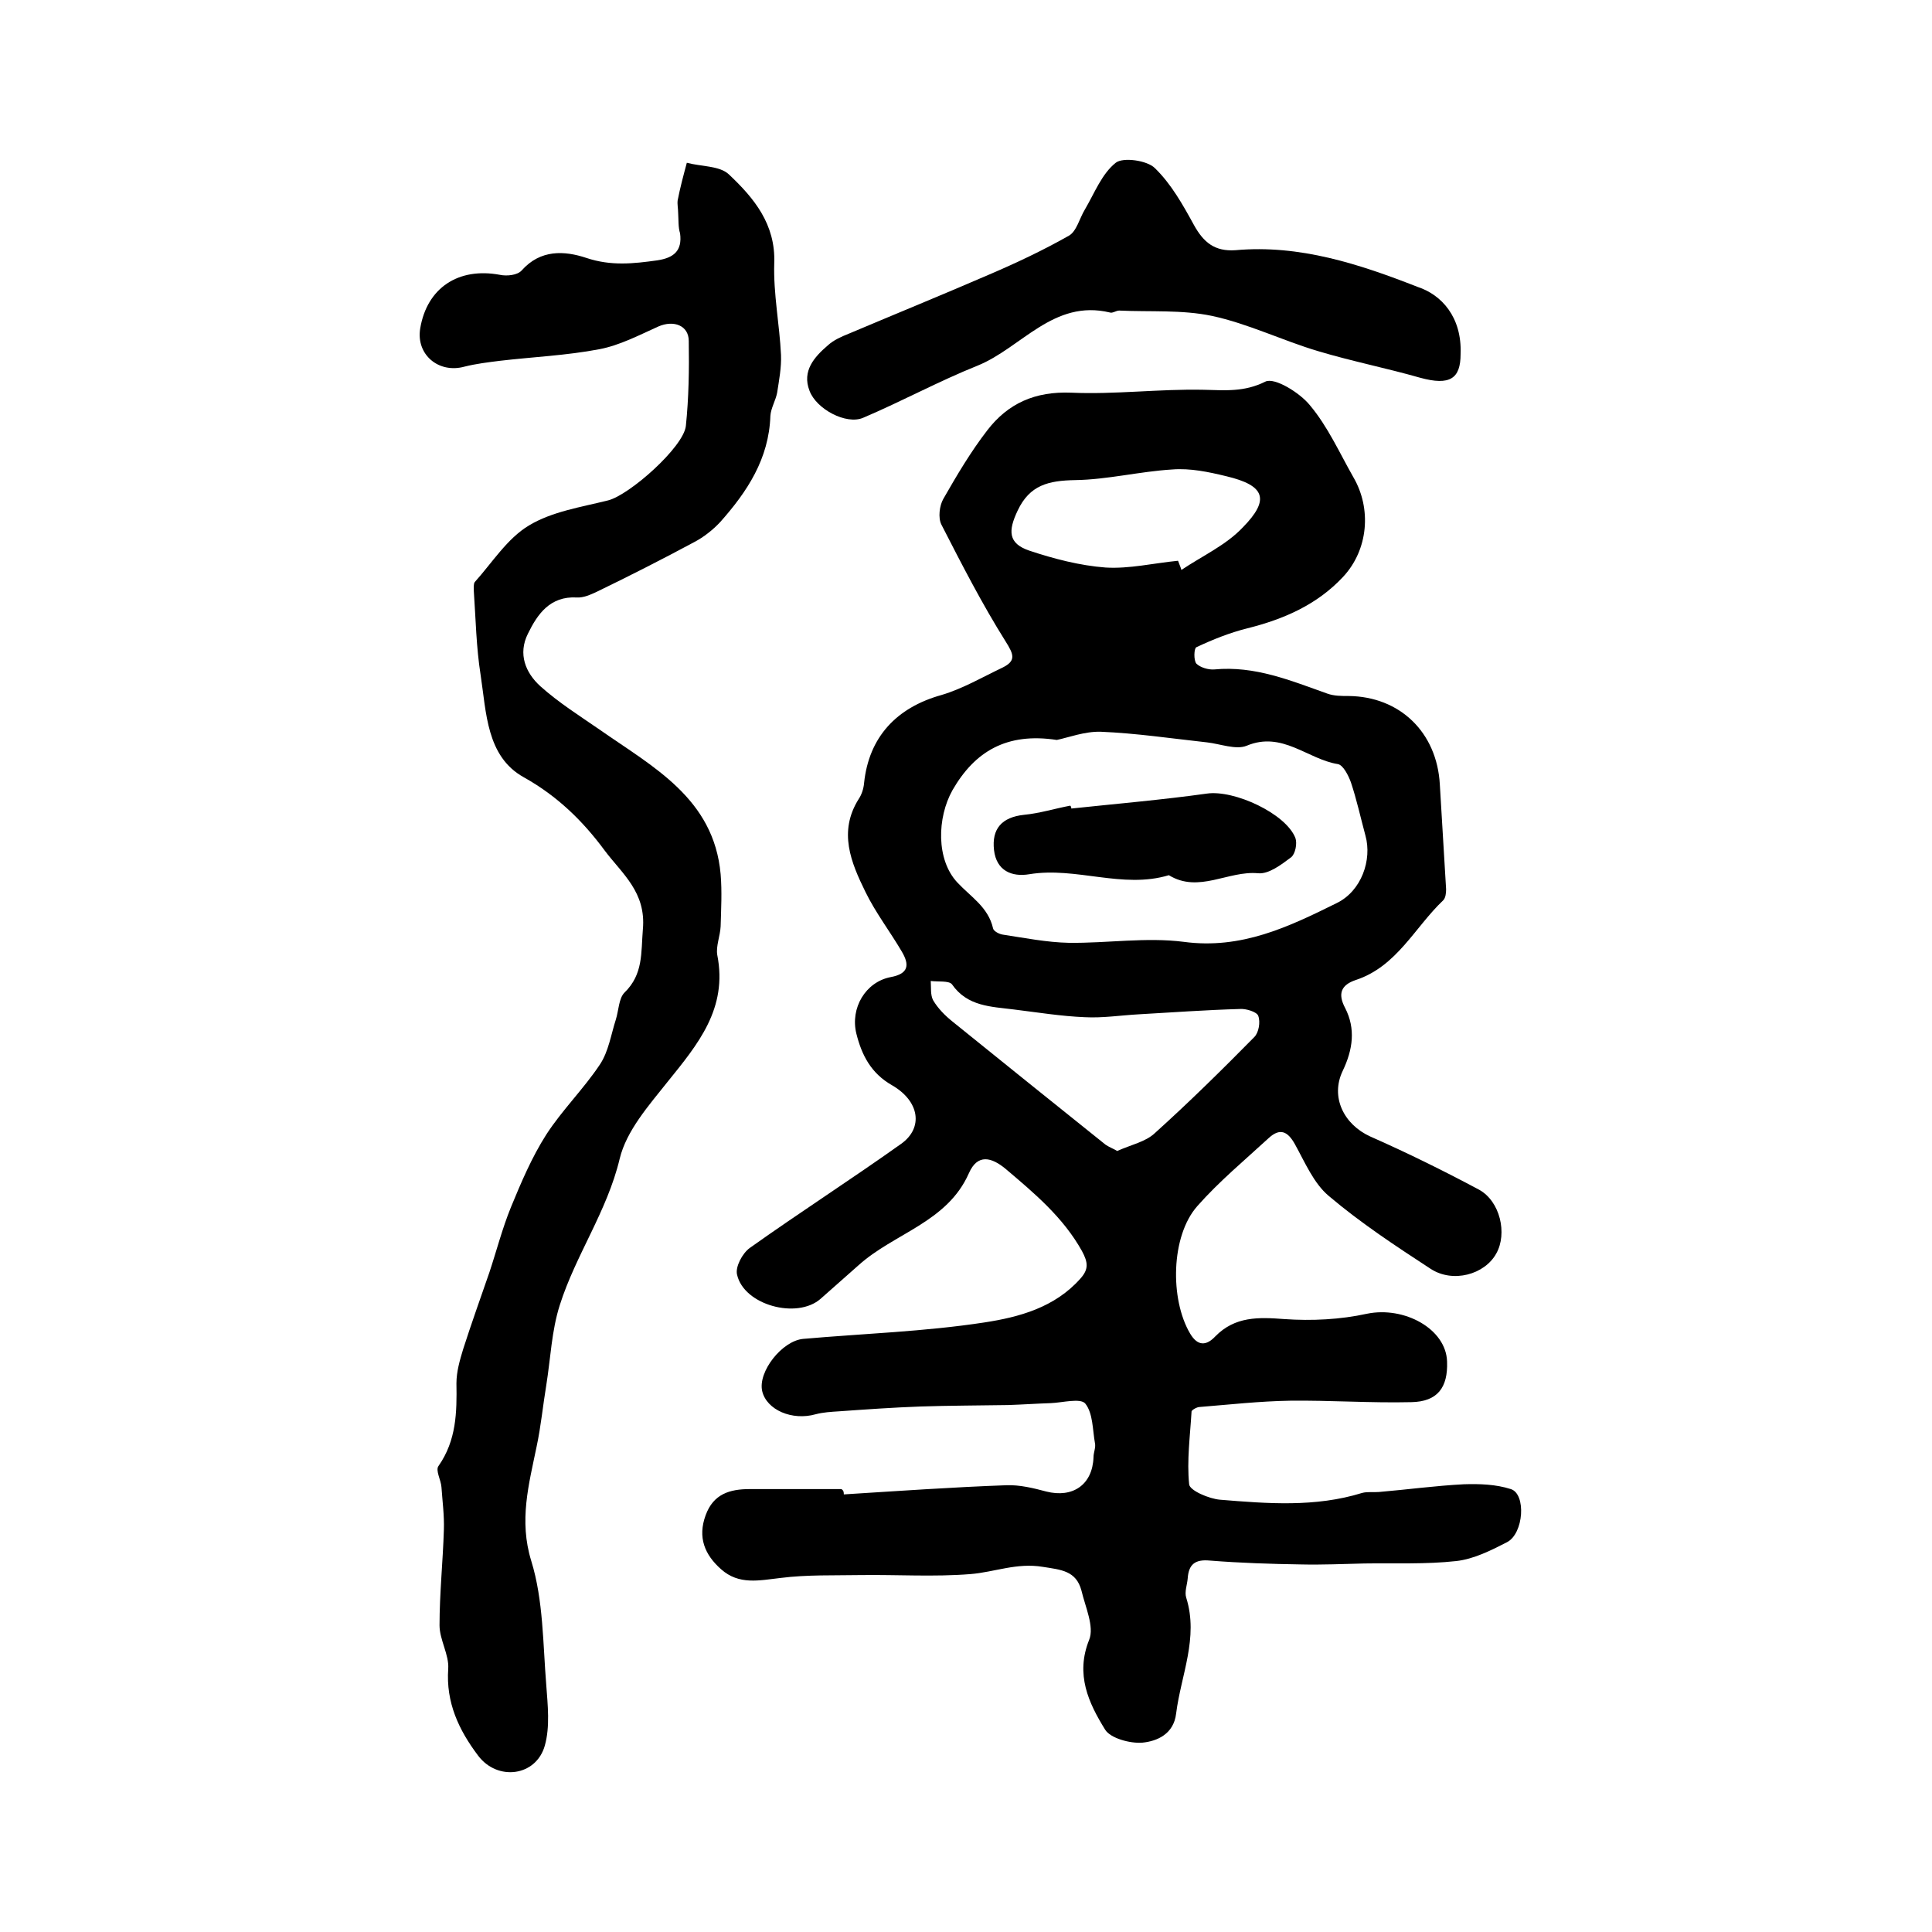
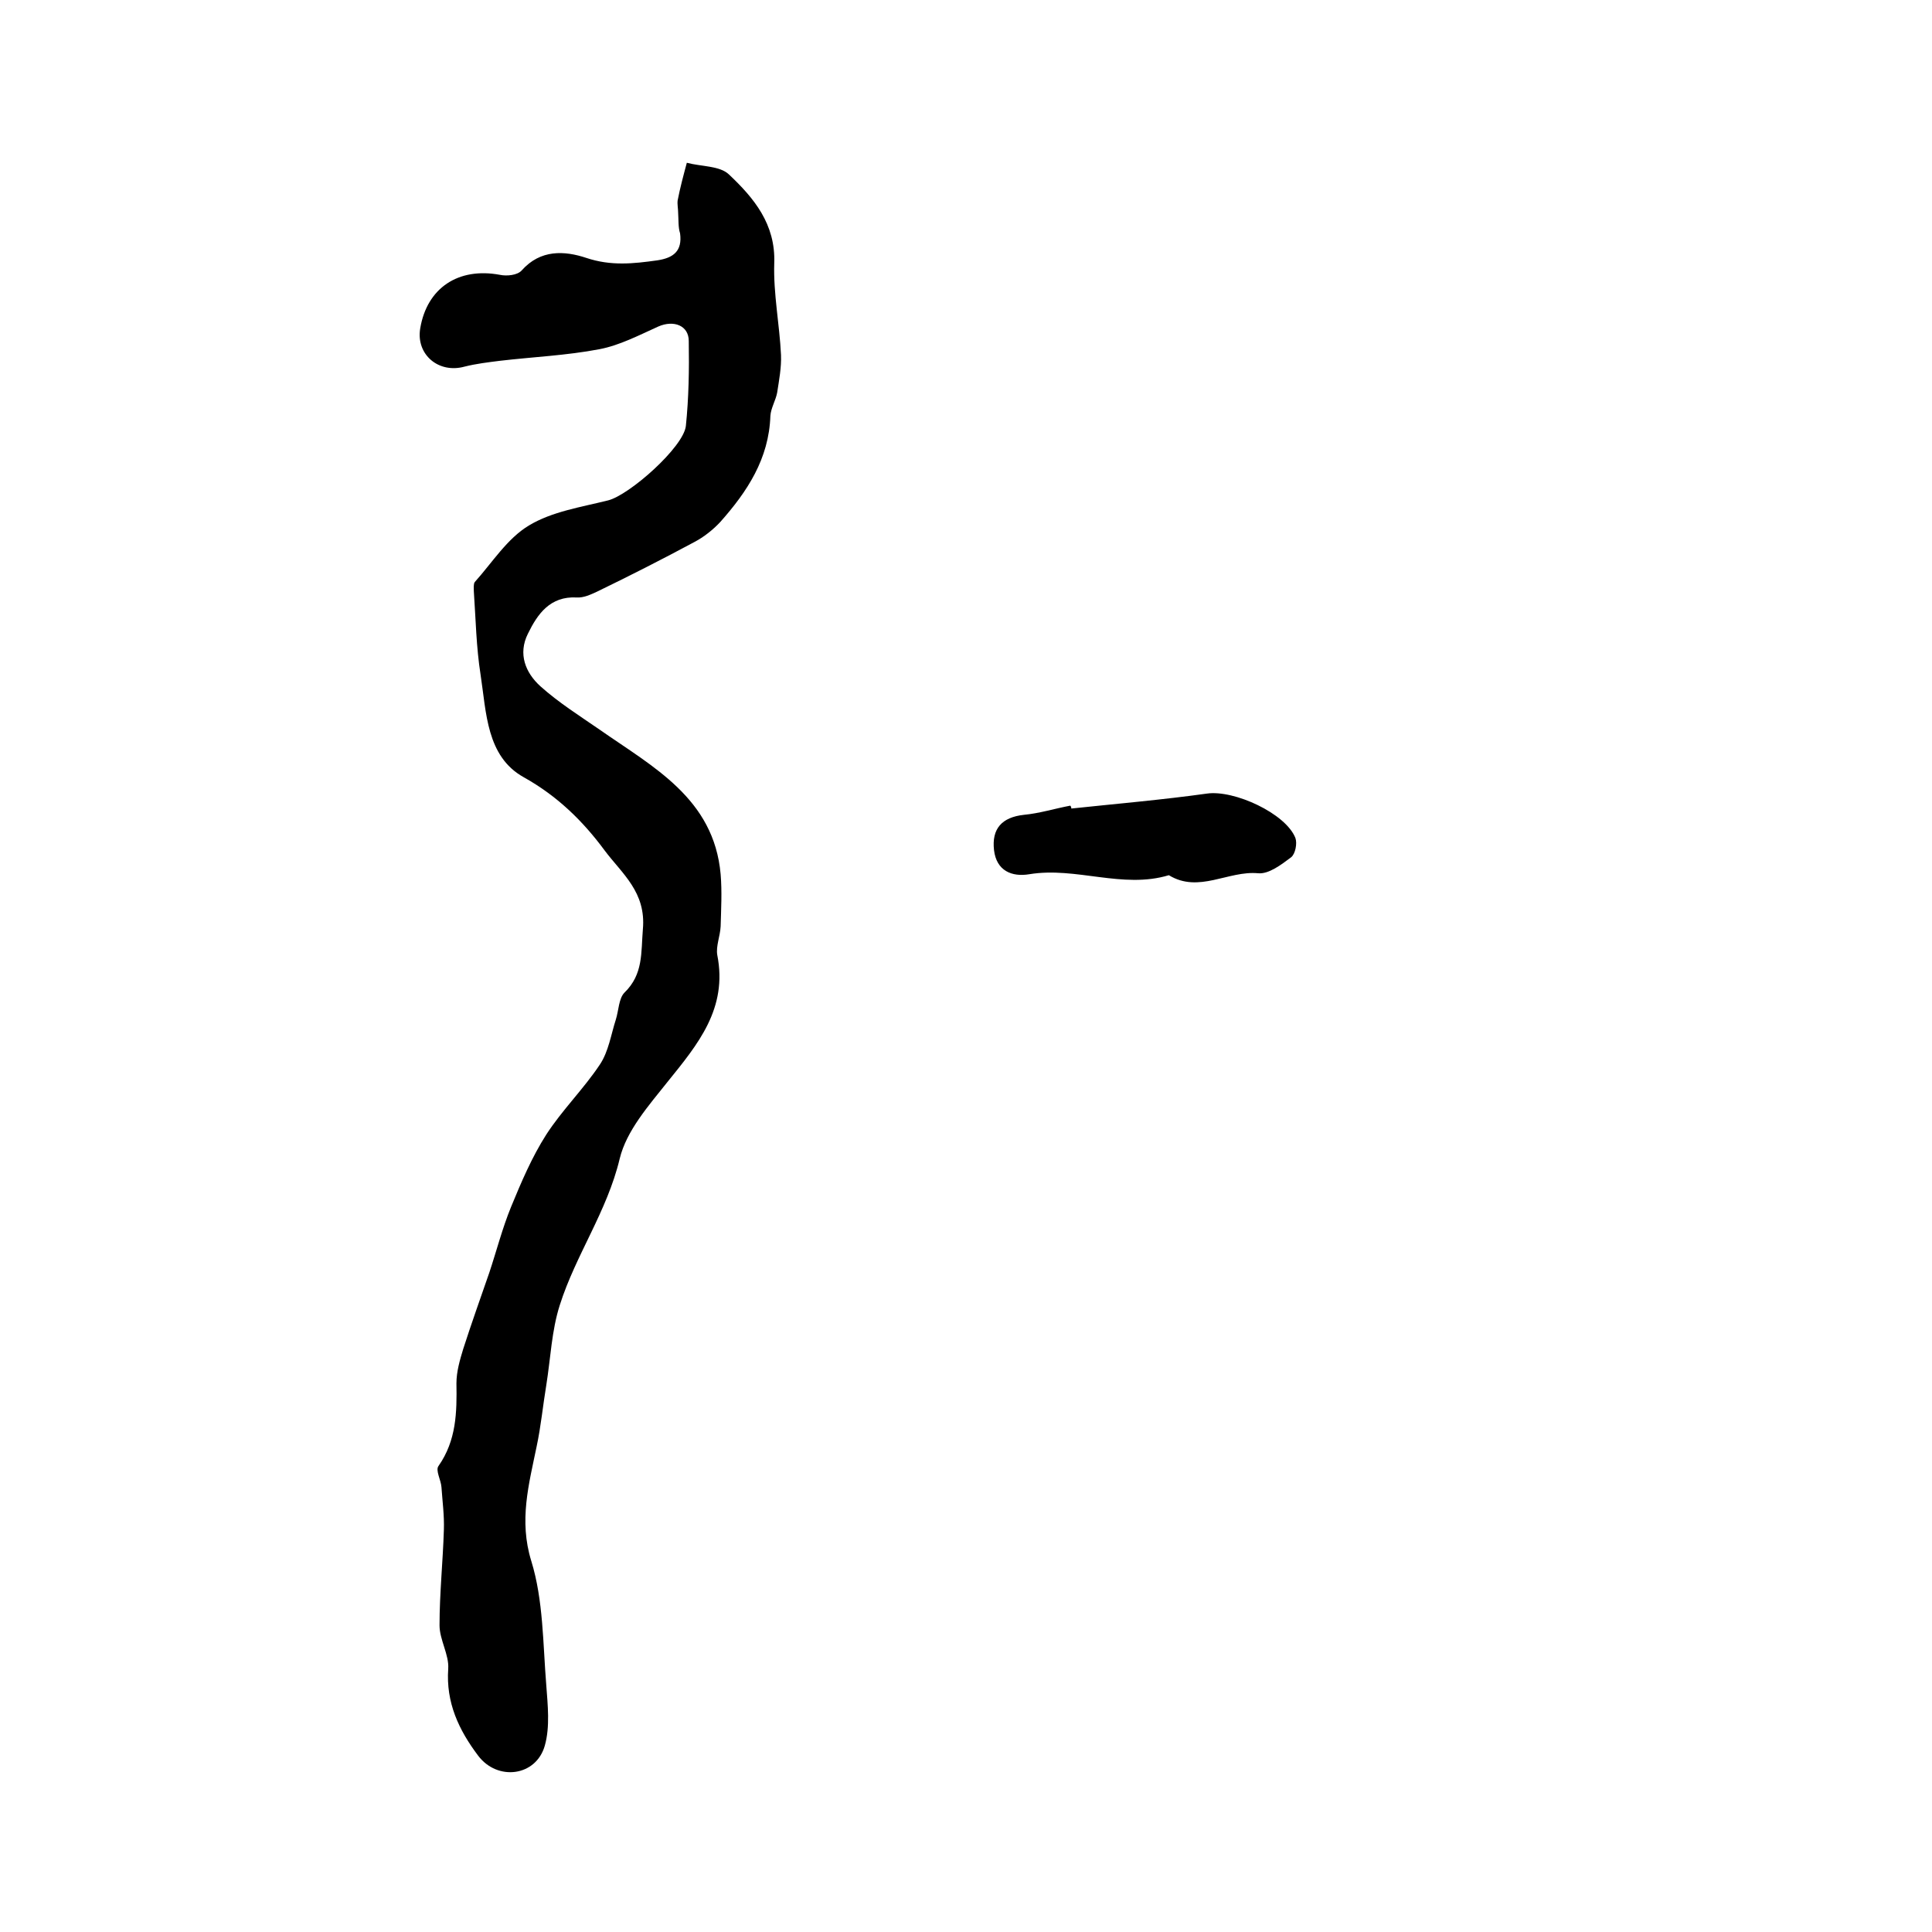
<svg xmlns="http://www.w3.org/2000/svg" version="1.1" id="图层_1" x="0px" y="0px" viewBox="0 0 400 400" style="enable-background:new 0 0 400 400;" xml:space="preserve">
  <style type="text/css">
	.st0{fill:#FFFFFF;}
</style>
  <g>
-     <path d="M174.7,309.4c11.2-0.7,22.5-1.5,33.7-1.9c2.7-0.1,5.6,0.6,8.2,1.3c5.5,1.4,9.6-1.4,9.8-7.1c0-1,0.5-2,0.3-2.9   c-0.5-2.8-0.4-6.2-2-8.2c-1-1.2-4.7-0.2-7.1-0.1c-3,0.1-5.9,0.3-8.9,0.4c-6,0.1-12.1,0.1-18.1,0.3c-5.6,0.2-11.3,0.6-16.9,1   c-1.6,0.1-3.3,0.2-4.8,0.6c-4.9,1.4-10.2-0.9-11.1-4.8c-0.9-4,4.1-10.4,8.5-10.8c12.5-1.1,25.1-1.5,37.5-3.4   c7.2-1.1,14.6-3.1,19.9-9.1c1.7-1.9,1.6-3.3,0.3-5.7c-3.9-7-9.9-12-15.8-17c-2.9-2.4-5.8-3.2-7.6,0.9   c-4.5,10.2-15.5,12.4-22.9,19.1c-2.6,2.3-5.2,4.6-7.8,6.9c-4.9,4.3-15.9,1.3-17.3-5c-0.4-1.6,1.1-4.4,2.6-5.5   c10.4-7.4,21-14.2,31.4-21.6c4.6-3.3,3.8-8.8-1.9-12.1c-4.4-2.5-6.3-6.3-7.4-10.7c-1.3-5.3,1.9-10.7,7.1-11.7   c3.8-0.7,3.9-2.6,2.3-5.3c-2.4-4.1-5.4-8-7.5-12.3c-3-6.1-5.7-12.5-1.4-19.3c0.6-0.9,1-2.1,1.1-3.3c1-9.5,6.7-15.6,16-18.2   c4.4-1.3,8.5-3.7,12.7-5.7c2.8-1.4,2.3-2.7,0.6-5.4c-4.9-7.8-9.1-16-13.3-24.2c-0.7-1.4-0.4-3.9,0.4-5.3c2.8-4.9,5.7-9.8,9.1-14.2   c4.3-5.6,9.9-8.1,17.4-7.8c9.1,0.4,18.2-0.8,27.4-0.6c4.5,0.1,8.4,0.5,12.8-1.7c1.9-0.9,7.1,2.3,9.2,4.9c3.7,4.4,6.1,9.8,9,14.9   c3.8,6.5,3.1,15-2.1,20.6c-5.4,5.8-12.3,8.8-19.9,10.7c-3.6,0.9-7.1,2.3-10.5,3.9c-0.5,0.2-0.6,2.7,0,3.4c0.8,0.8,2.5,1.3,3.7,1.2   c8.4-0.8,15.8,2.3,23.4,5c1.4,0.5,2.9,0.5,4.4,0.5c10.6,0.1,18.3,7.5,18.9,18.3c0.4,7.2,0.9,14.5,1.3,21.7c0,0.8-0.1,1.8-0.6,2.3   c-5.9,5.6-9.6,13.7-18.1,16.5c-3,1-3.8,2.8-2.2,5.8c2.2,4.3,1.6,8.6-0.5,13c-2.6,5.4,0.2,11.1,5.7,13.6c7.7,3.4,15.2,7.1,22.5,11   c4.4,2.4,5.9,9.1,3.6,13.2c-2.4,4.4-9,6.2-13.6,3.2c-7.2-4.7-14.5-9.5-21.1-15.1c-3.1-2.6-4.9-6.9-7-10.7c-1.5-2.7-3.1-3.4-5.4-1.3   c-5,4.6-10.3,9-14.8,14.1c-5.5,6.2-5.7,19.3-1.5,26.4c1.6,2.7,3.4,2.5,5.2,0.6c4.1-4.2,9-4,14.3-3.6c5.7,0.4,11.6,0.1,17.1-1.1   c7.7-1.6,16.4,3.1,16.6,9.9c0.2,5.4-2,8.3-7.4,8.4c-8.4,0.2-16.7-0.4-25.1-0.3c-6.3,0.1-12.5,0.8-18.7,1.3c-0.6,0-1.6,0.6-1.7,0.9   c-0.3,5.1-1,10.2-0.5,15.1c0.1,1.3,4.1,3,6.4,3.2c9.8,0.8,19.7,1.6,29.4-1.4c1.1-0.3,2.3-0.1,3.5-0.2c5.9-0.5,11.7-1.3,17.6-1.6   c3.2-0.1,6.6,0,9.7,1c3.2,1,2.7,9.2-0.8,11c-3.3,1.7-6.9,3.5-10.5,3.9c-6.3,0.7-12.7,0.4-19,0.5c-4.4,0.1-8.8,0.3-13.1,0.2   c-6.3-0.1-12.6-0.3-18.9-0.8c-3.1-0.3-4.4,0.8-4.6,3.7c-0.1,1.3-0.7,2.8-0.3,4c2.6,8.3-1.1,16-2.1,24c-0.5,4.2-3.9,5.7-7,6   c-2.5,0.2-6.6-0.9-7.7-2.7c-3.4-5.5-6.2-11.4-3.3-18.6c1.1-2.7-0.8-6.8-1.6-10.2c-1.1-4.1-4.2-4.3-8-4.9c-5.4-0.9-10,1.1-15,1.5   c-7.5,0.6-15.1,0.1-22.6,0.2c-5.6,0.1-11.2-0.1-16.7,0.6c-4.4,0.5-8.6,1.5-12.3-1.8c-3.4-3-4.9-6.6-3.2-11.2c1.6-4.4,5-5.4,9.1-5.4   c6.3,0,12.7,0,19,0C174.7,308.6,174.7,309,174.7,309.4z M218.8,153.2c-10.4-1.6-17,2.4-21.6,10.4c-3.2,5.7-3.4,14.4,1,19.1   c2.8,3,6.4,5.1,7.4,9.5c0.1,0.6,1.3,1.2,2,1.3c4.6,0.7,9.1,1.6,13.7,1.7c7.9,0.1,16-1.2,23.8-0.2c11.9,1.6,21.7-3.1,31.6-8   c5.2-2.5,7.4-9,6-14c-1-3.7-1.8-7.4-3-11c-0.5-1.4-1.6-3.6-2.7-3.8c-6.3-1-11.5-6.9-18.9-3.8c-2.2,0.9-5.5-0.4-8.2-0.7   c-7.3-0.8-14.7-1.9-22-2.2C224.6,151.4,221.2,152.7,218.8,153.2z M231.3,238.3c2.9-1.3,5.9-1.9,7.8-3.7   c7.1-6.4,13.9-13.1,20.6-19.9c0.9-0.9,1.3-3.1,0.8-4.4c-0.3-0.8-2.5-1.5-3.8-1.4c-7,0.2-13.9,0.7-20.9,1.1   c-3.7,0.2-7.5,0.8-11.2,0.6c-4.9-0.2-9.8-1-14.7-1.6c-4.7-0.6-9.6-0.6-12.8-5.2c-0.6-0.8-2.9-0.5-4.4-0.7c0.1,1.3-0.1,2.9,0.5,4   c1,1.7,2.5,3.2,4,4.4c10.5,8.5,21.1,17,31.7,25.5C229.8,237.6,230.7,237.9,231.3,238.3z M243.9,116.1c0.2,0.6,0.5,1.2,0.7,1.9   c4.3-2.9,9.2-5.1,12.7-8.8c5.7-5.8,4.6-8.7-3.4-10.6c-3.7-0.9-7.5-1.7-11.2-1.4c-6.7,0.4-13.4,2.1-20.1,2.2   c-5.5,0.1-9.4,1-11.9,6.3c-2,4.2-2,6.8,2.4,8.3c5.1,1.7,10.5,3.1,15.8,3.5C233.8,117.8,238.8,116.6,243.9,116.1z" />
    <path d="M140.4,44c0-0.8-0.2-1.7-0.1-2.5c0.5-2.6,1.2-5.2,1.9-7.8c3,0.8,6.8,0.6,8.7,2.4c5.2,4.9,9.7,10.3,9.4,18.4   c-0.2,6.3,1.1,12.7,1.4,19c0.1,2.6-0.4,5.2-0.8,7.8c-0.3,1.6-1.3,3.2-1.4,4.8c-0.3,8.9-4.8,15.7-10.4,22c-1.5,1.6-3.4,3.1-5.3,4.1   c-6.7,3.6-13.4,7-20.2,10.3c-1.3,0.6-2.8,1.3-4.2,1.2c-5.5-0.3-8.1,3.4-10.1,7.5c-2.1,4.2-0.5,8.1,2.6,10.9c3.8,3.4,8.1,6.1,12.3,9   c11,7.7,23.6,14.2,25,29.9c0.3,3.6,0.1,7.2,0,10.8c-0.1,2-1,4.1-0.7,5.9c2.2,11.1-4,18.5-10.3,26.3c-3.9,4.9-8.5,10.1-9.9,15.9   c-2.6,10.9-9.1,19.9-12.4,30.3c-1.7,5.3-1.9,11-2.8,16.6c-0.7,4.2-1.1,8.5-2,12.7c-1.6,7.8-3.7,15.3-1.1,23.7   c2.5,8.1,2.4,17.1,3.1,25.7c0.3,4.1,0.8,8.6-0.3,12.5c-1.8,6.4-9.8,7.4-13.8,2.1c-4-5.3-6.7-11-6.2-18c0.2-2.9-1.8-6-1.8-9   c0-6.6,0.7-13.2,0.9-19.8c0.1-2.9-0.3-5.9-0.5-8.8c-0.1-1.5-1.3-3.5-0.6-4.4c3.7-5.3,3.8-11.1,3.7-17.1c0-2.4,0.7-4.8,1.4-7.1   c1.7-5.3,3.6-10.6,5.4-15.8c1.5-4.5,2.7-9.2,4.5-13.6c2.1-5.1,4.3-10.3,7.3-15c3.3-5.1,7.7-9.4,11.1-14.5c1.8-2.7,2.3-6.2,3.3-9.3   c0.6-1.9,0.6-4.4,1.8-5.6c3.9-3.8,3.4-8.2,3.8-13.1c0.7-7.7-4.3-11.5-7.9-16.3c-4.5-6.1-9.8-11.3-16.8-15.2   c-7.7-4.3-7.7-13.4-8.9-21.2c-0.9-5.7-1-11.5-1.4-17.3c0-0.6-0.1-1.5,0.2-1.9c3.6-4,6.7-9,11.2-11.7c4.8-2.9,10.8-3.8,16.4-5.2   c4.4-1.1,15.6-11,16.1-15.4c0.6-5.8,0.7-11.7,0.6-17.6c0-3.2-3.1-4.4-6.3-3c-4,1.8-8,3.9-12.2,4.7c-6.8,1.3-13.8,1.6-20.6,2.4   c-2.4,0.3-4.9,0.6-7.3,1.2c-5.4,1.5-10.1-2.5-9.2-7.9c1.4-8.4,7.9-12.7,16.5-11.1c1.4,0.3,3.6,0.1,4.5-0.9   c3.9-4.4,8.9-4.1,13.4-2.6c5.1,1.7,9.7,1.2,14.7,0.5c3.3-0.5,5.2-1.9,4.7-5.6C140.4,47.1,140.5,45.5,140.4,44   C140.4,44,140.4,44,140.4,44z" />
-     <path d="M302.4,73.3c0,5.1-2.2,6.6-8.4,4.9c-7-2-14.1-3.4-21.1-5.5c-7.4-2.2-14.5-5.7-22-7.3c-6.2-1.3-12.8-0.8-19.2-1.1   c-0.6,0-1.4,0.6-1.9,0.4c-11.7-2.8-18.3,7.3-27.4,11c-8,3.2-15.7,7.4-23.7,10.8c-3.5,1.5-9.7-1.8-11.1-5.6c-1.6-4.1,1-7,3.8-9.4   c1.2-1.1,2.8-1.8,4.3-2.4c9.7-4.1,19.5-8.1,29.2-12.3c5.6-2.4,11.1-5,16.4-8c1.6-0.9,2.2-3.6,3.3-5.4c2-3.4,3.5-7.4,6.4-9.7   c1.5-1.2,6.5-0.5,8.1,1.1c3.4,3.3,5.8,7.6,8.1,11.8c2,3.6,4.3,5.5,8.6,5.2c13.3-1.2,25.7,2.9,37.7,7.6   C298.4,61,302.7,65.6,302.4,73.3z" />
    <path d="M221.8,167.4c9.4-1,18.8-1.8,28.1-3.1c5.6-0.8,16.3,4.1,18.3,9.2c0.4,1.1,0,3.3-0.9,4c-2,1.5-4.6,3.5-6.8,3.3   c-6.2-0.6-12.3,4.2-18.5,0.4c-9.6,2.9-19.2-1.8-28.9-0.2c-3.6,0.6-6.8-0.7-7.3-5c-0.5-4.4,1.6-6.8,6.2-7.3c3.2-0.3,6.4-1.3,9.6-1.9   C221.8,167.1,221.8,167.2,221.8,167.4z" />
  </g>
</svg>